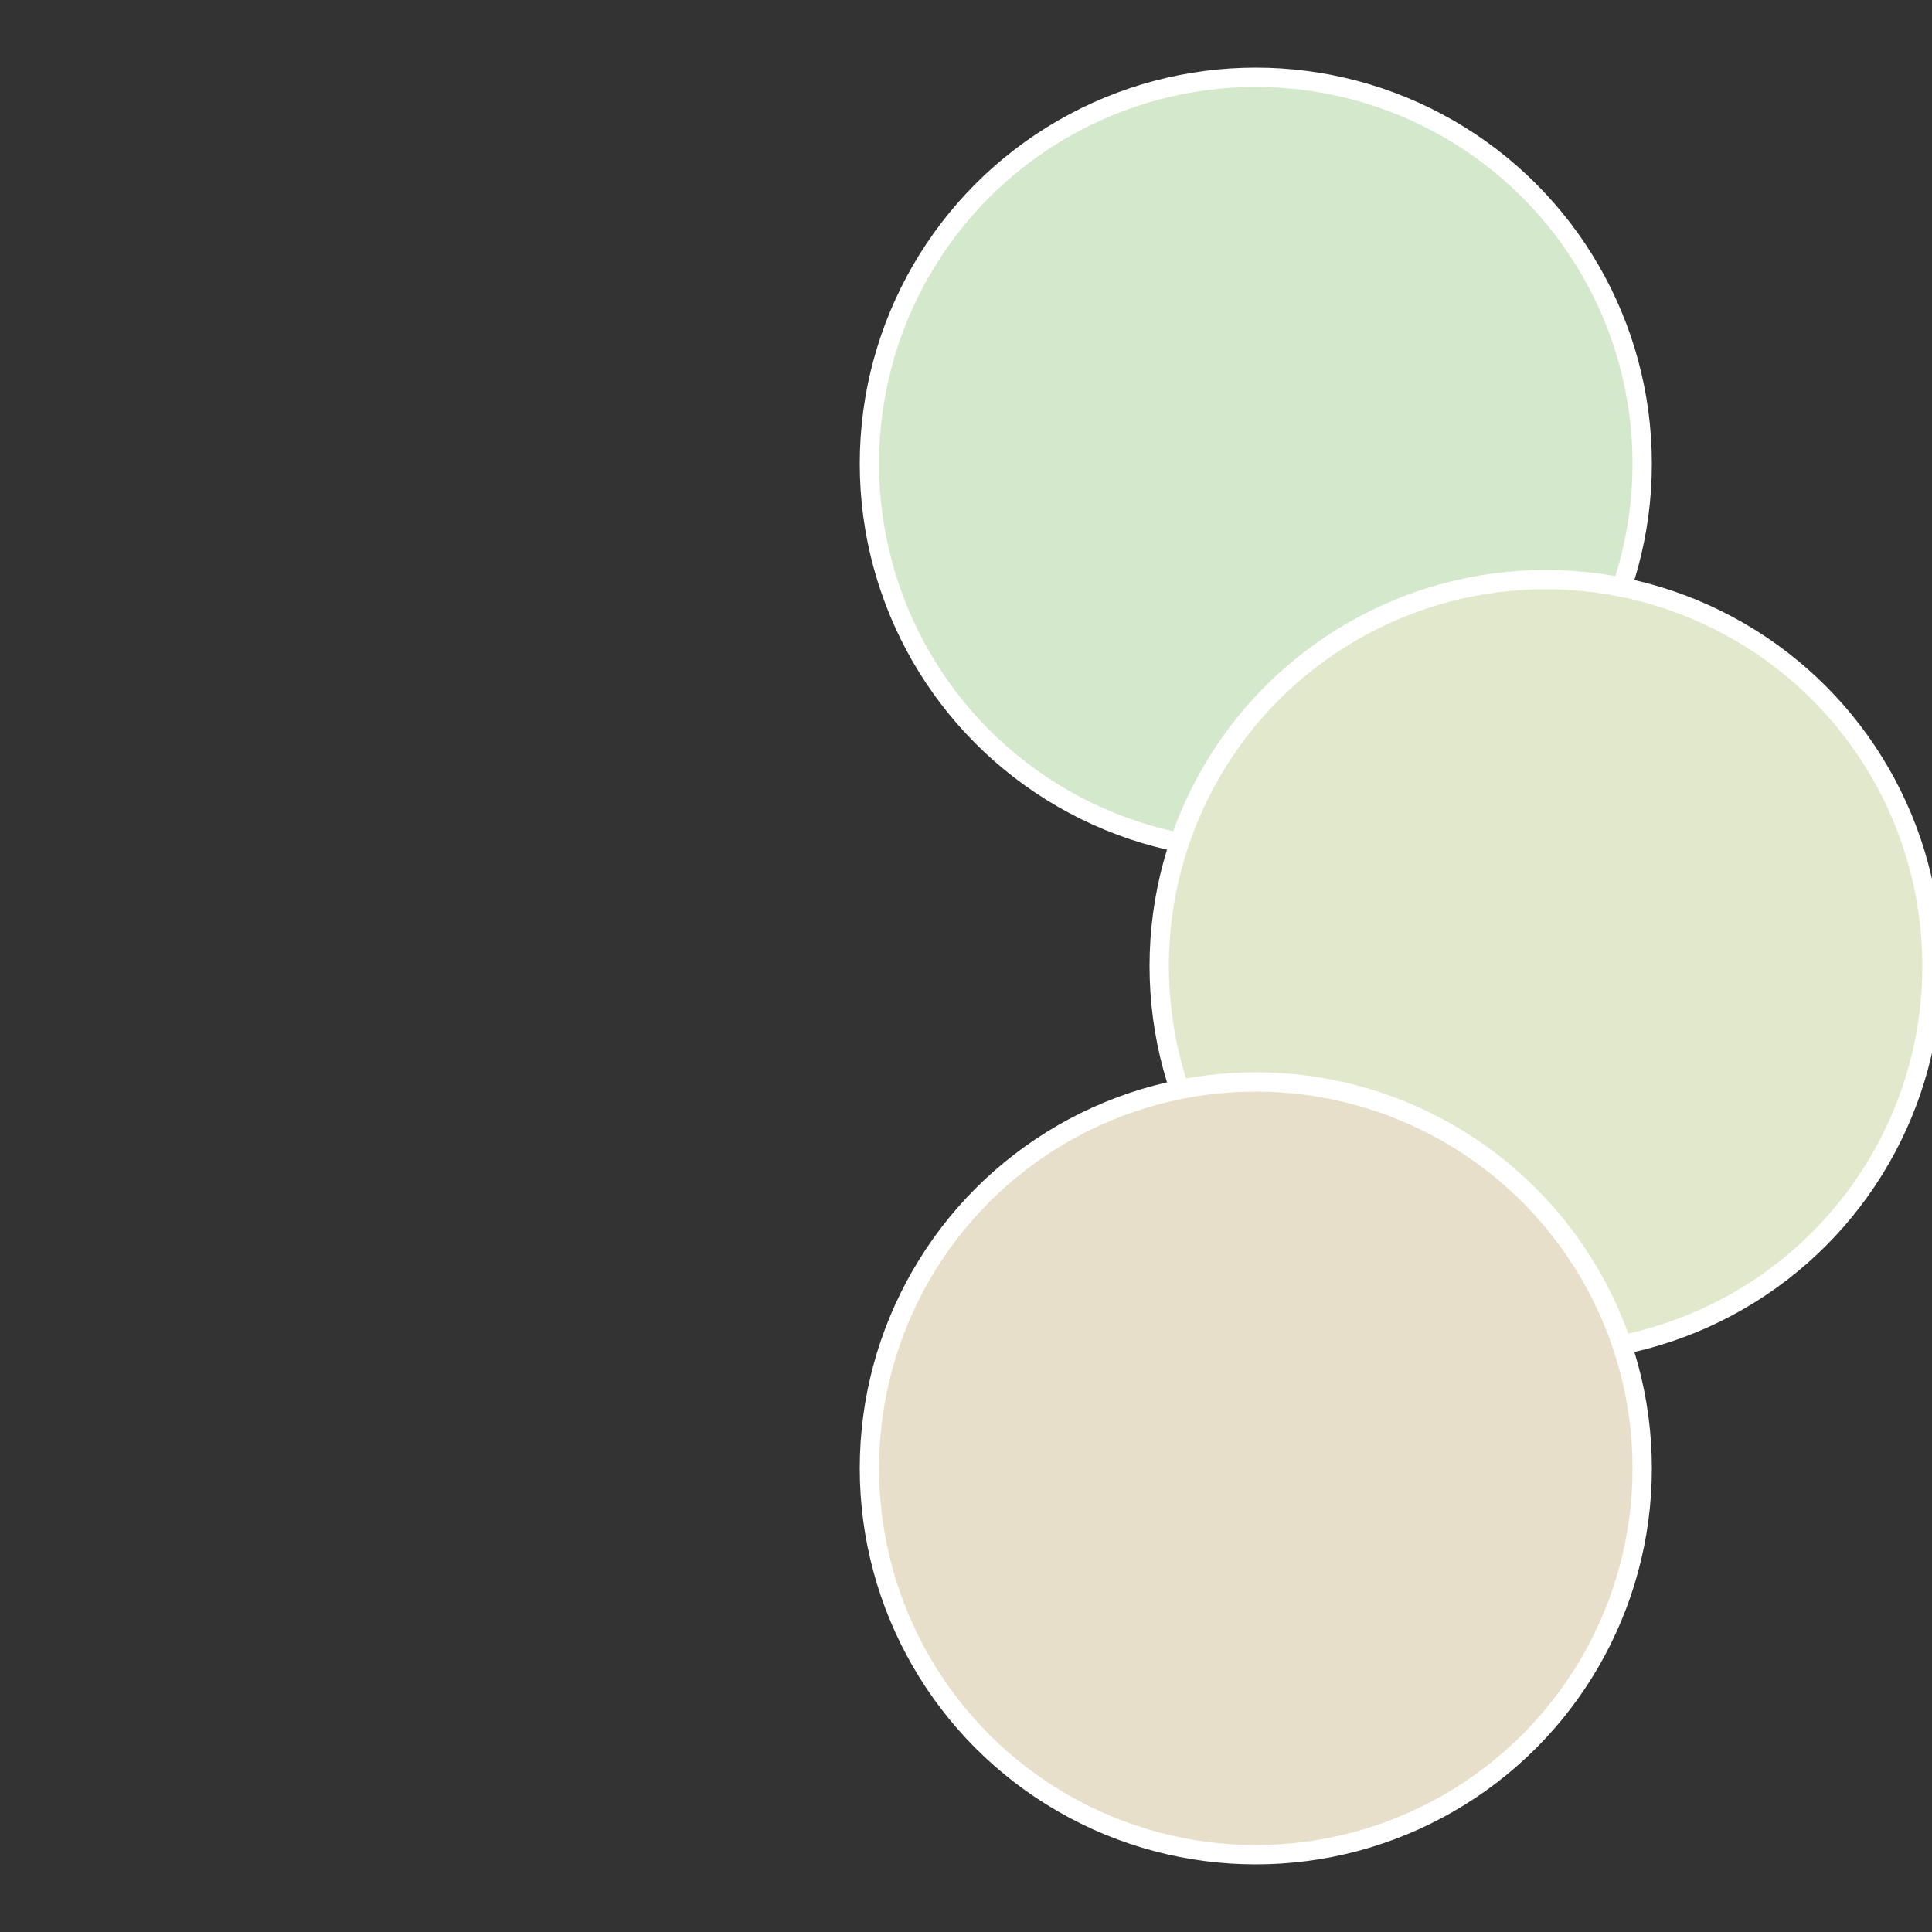
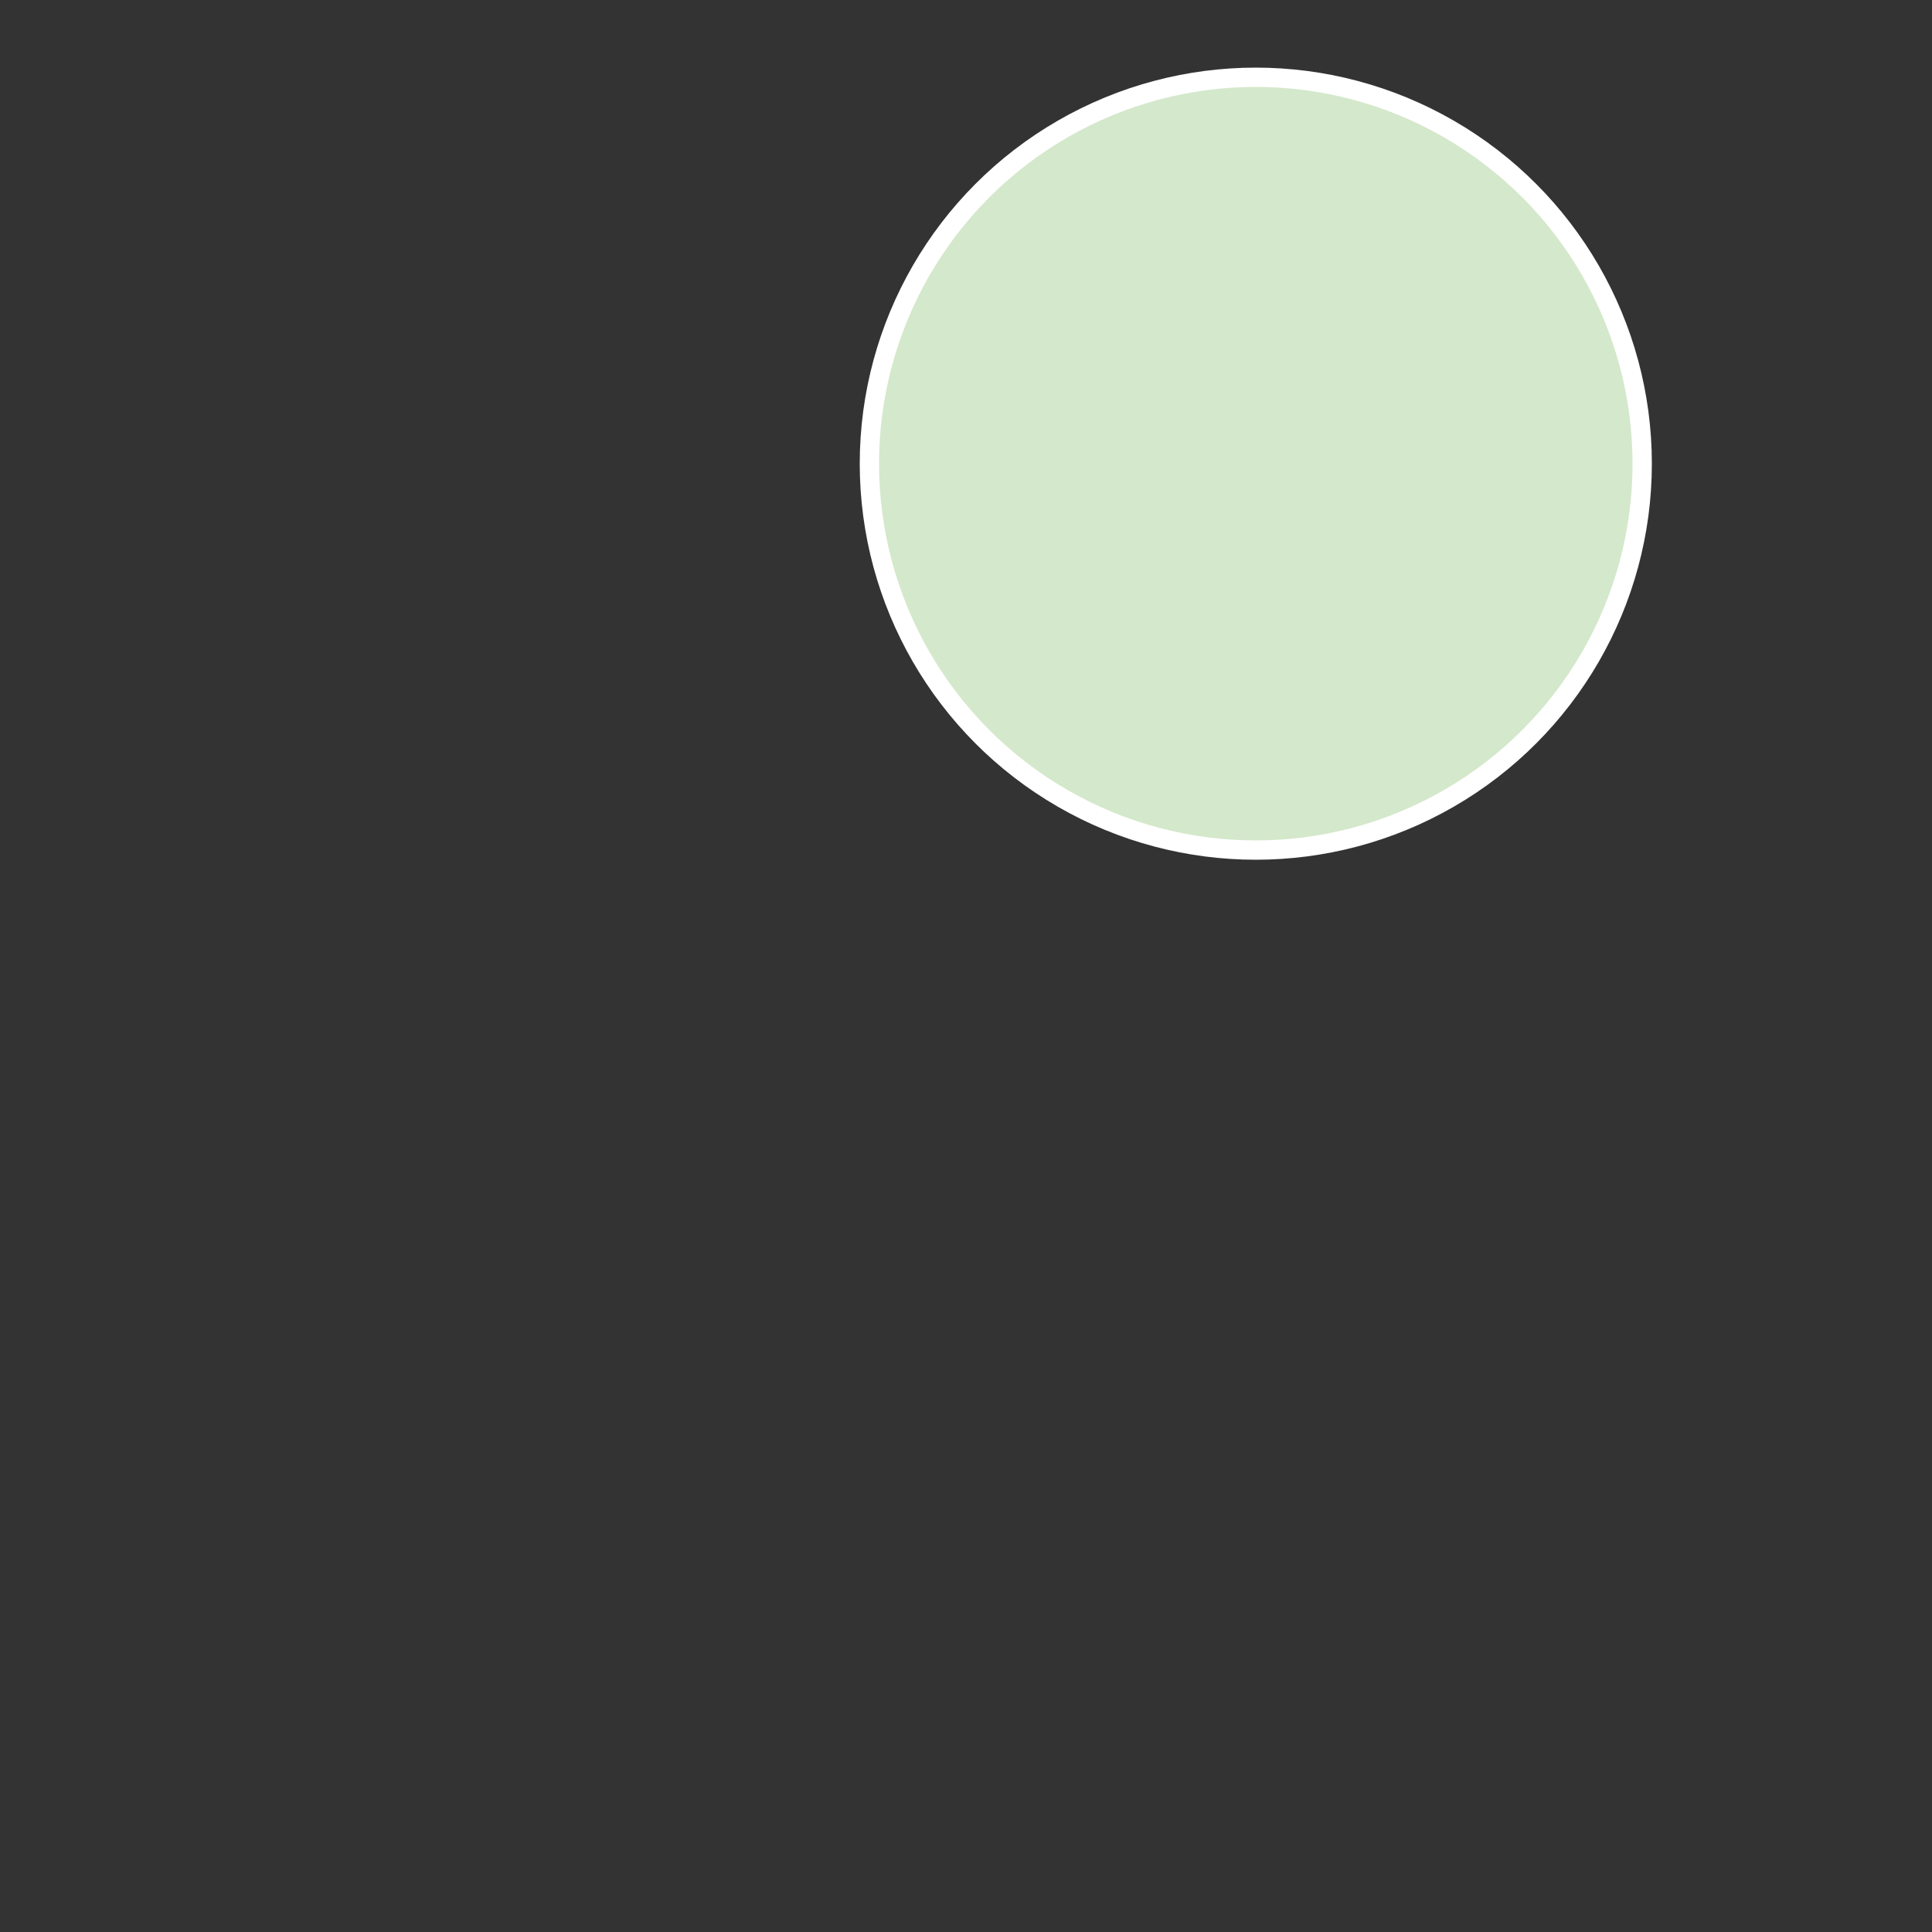
<svg xmlns="http://www.w3.org/2000/svg" width="500" height="500" viewBox="-1 -1 2 2">
  <rect x="-1" y="-1" width="2" height="2" fill="#333333" stroke="none" />
  <circle cx="0.3" cy="-0.52" r="0.4" fill="#d4e8cb" stroke="#fff" stroke-width="1%" />
-   <circle cx="0.6" cy="0" r="0.4" fill="#e2e8cb" stroke="#fff" stroke-width="1%" />
-   <circle cx="0.3" cy="0.52" r="0.4" fill="#e8dfcb" stroke="#fff" stroke-width="1%" />
</svg>